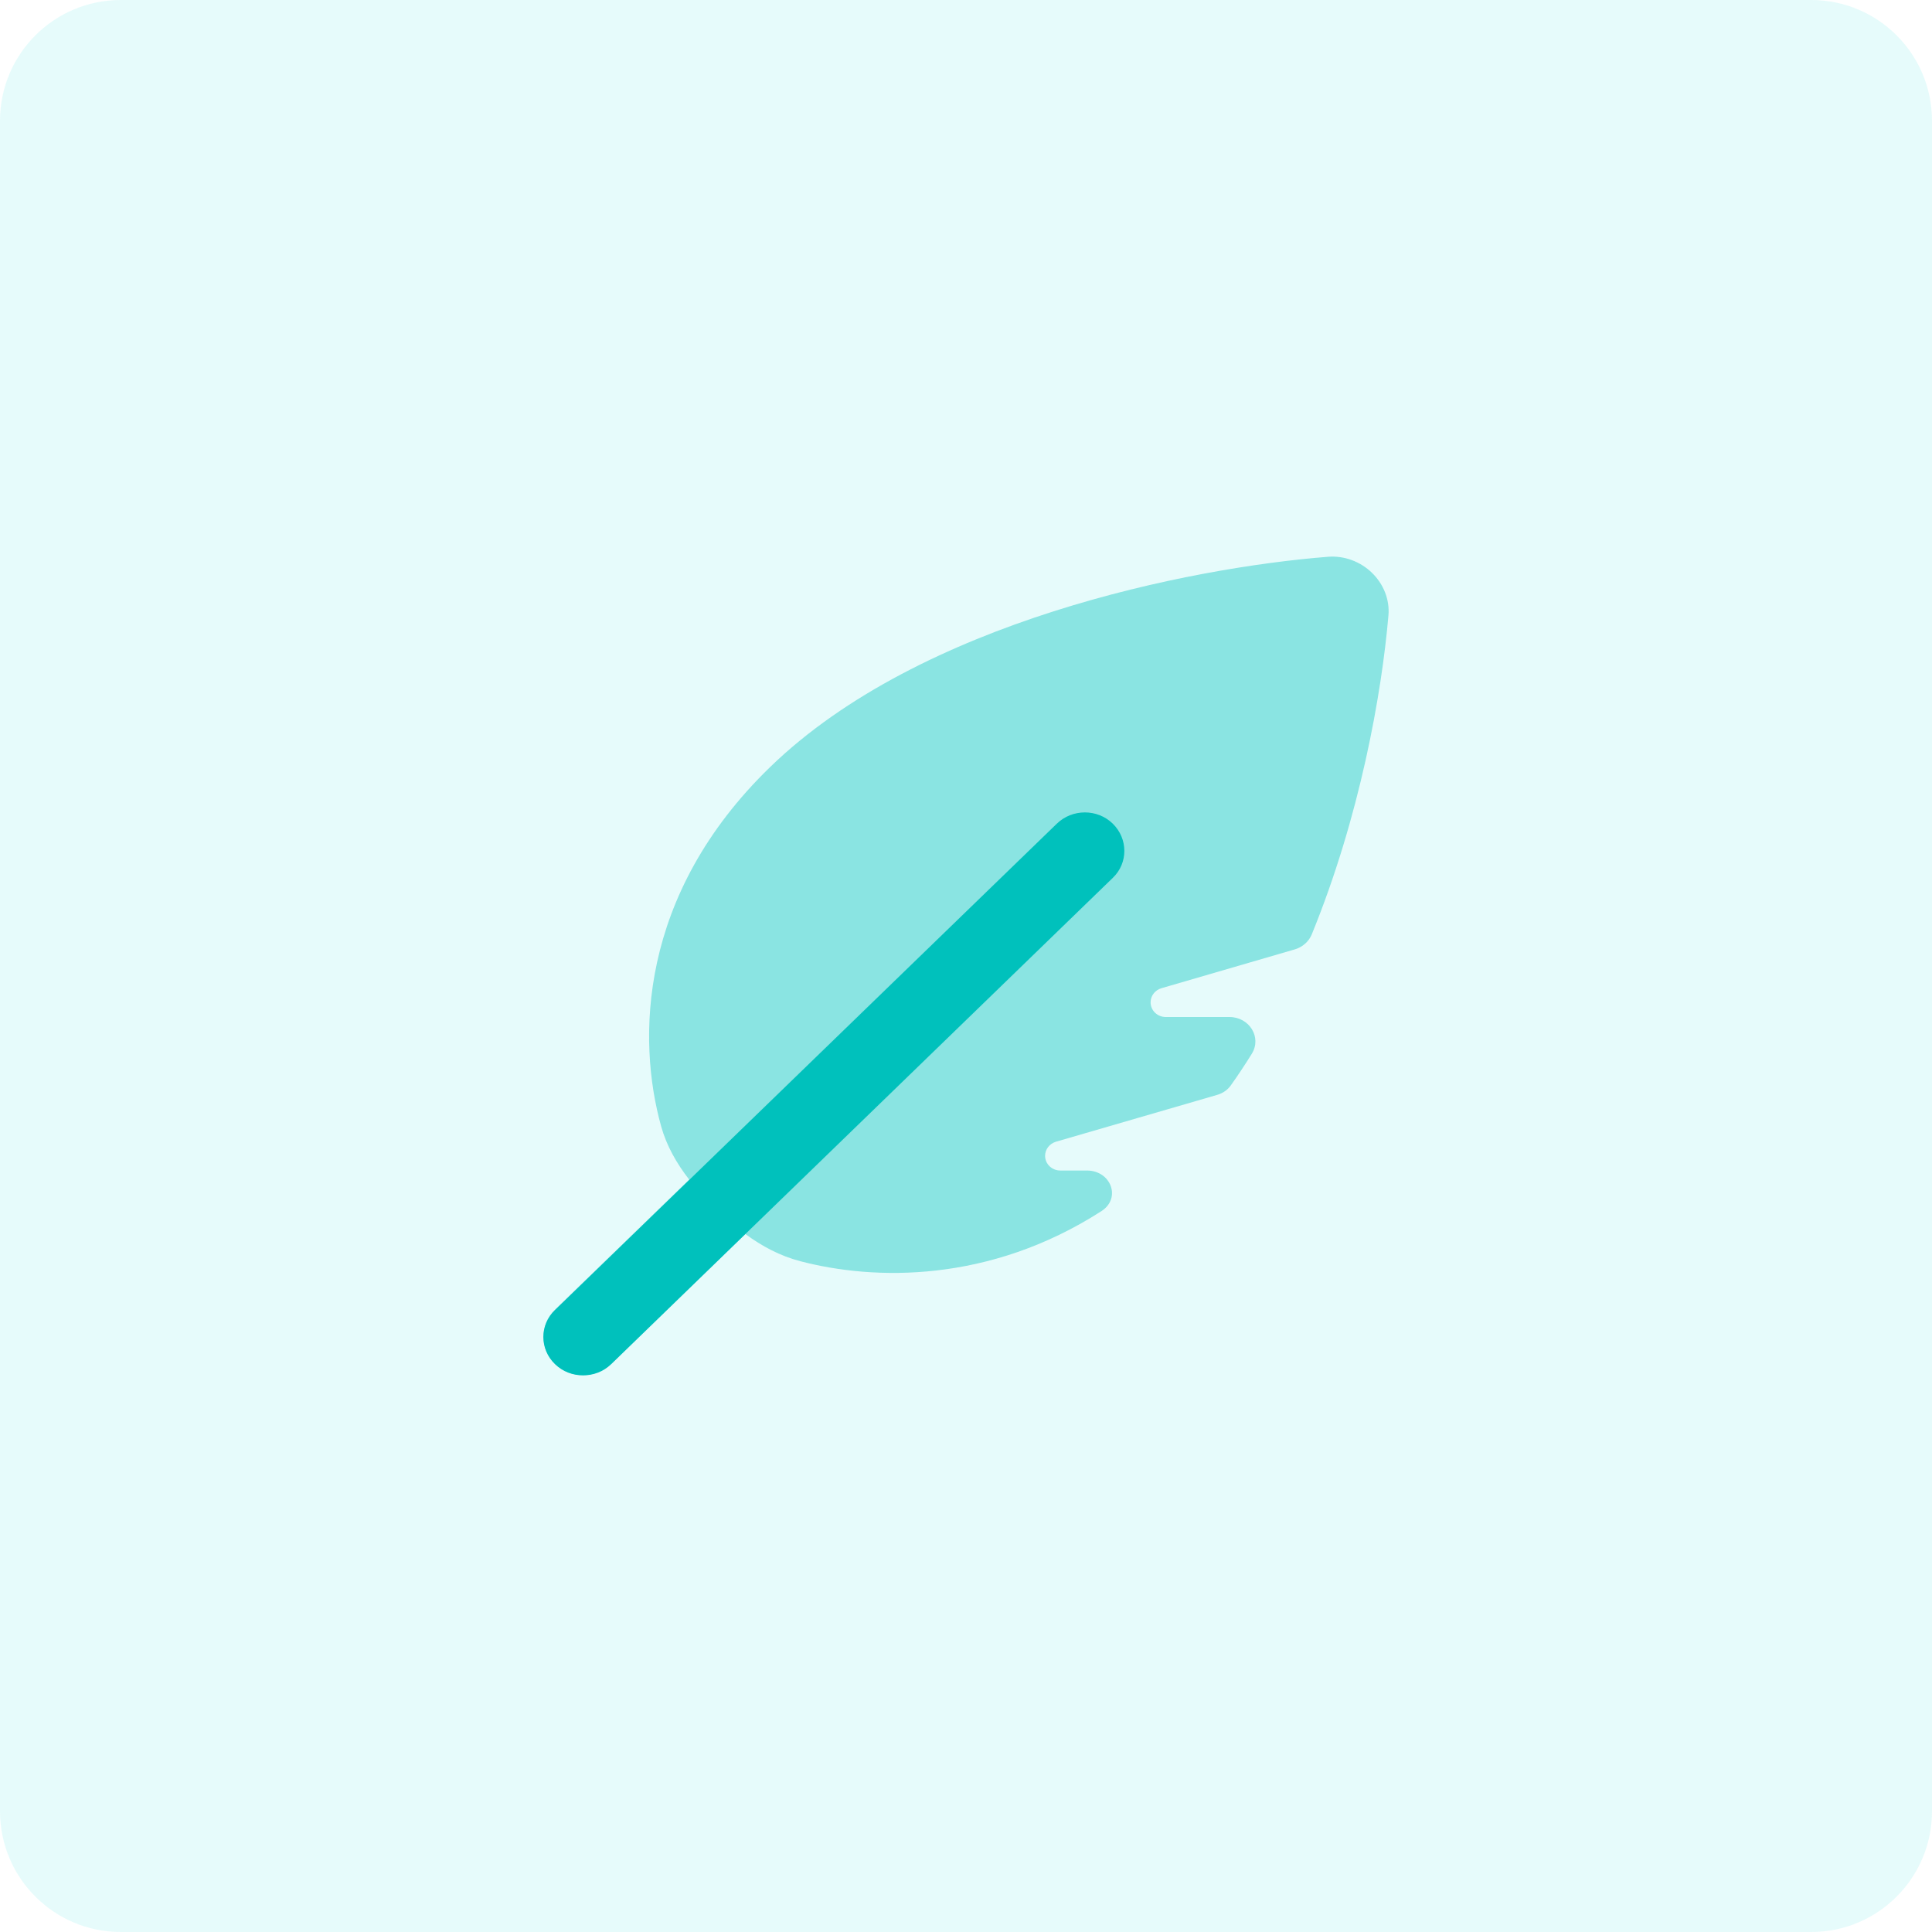
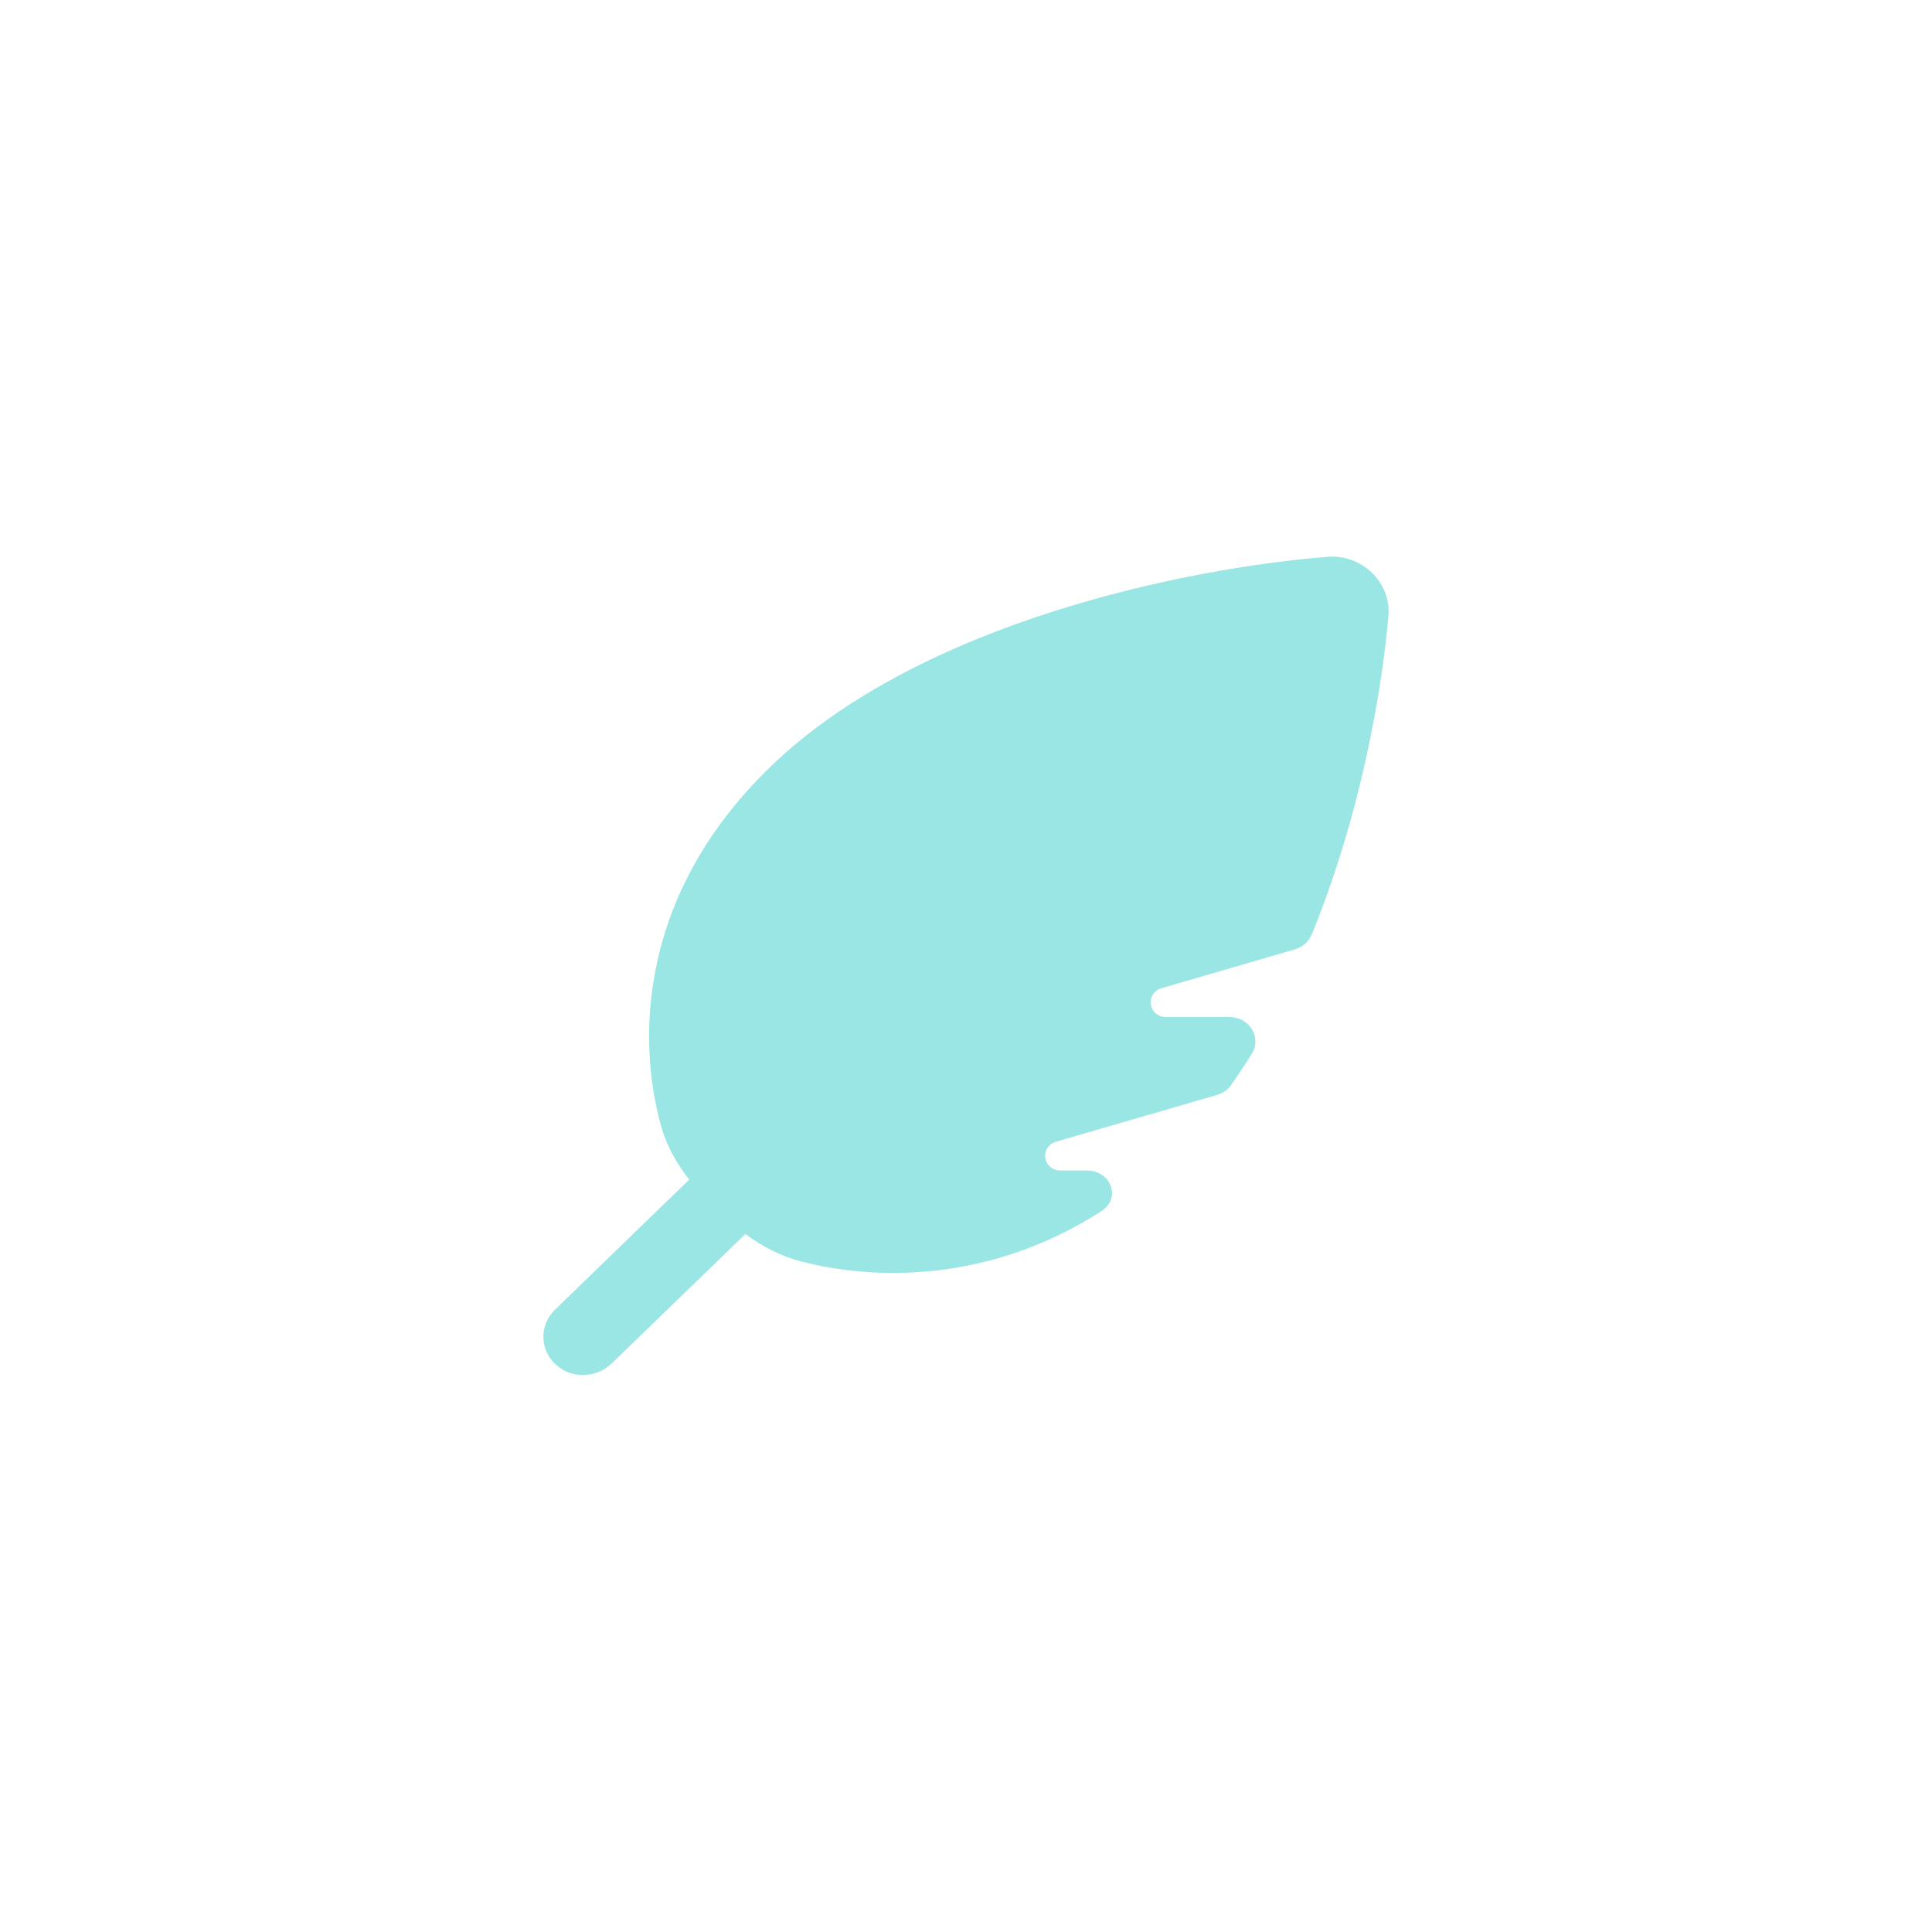
<svg xmlns="http://www.w3.org/2000/svg" width="100%" height="100%" viewBox="0 0 64 64" version="1.1" xml:space="preserve" style="fill-rule:evenodd;clip-rule:evenodd;stroke-linejoin:round;stroke-miterlimit:2;">
-   <path d="M64,4l0,56c0,2.208 -1.792,4 -4,4l-56,0c-2.208,0 -4,-1.792 -4,-4l0,-56c0,-2.208 1.792,-4 4,-4l56,0c2.208,0 4,1.792 4,4Z" style="fill:#00d7d2;fill-opacity:0.1;" />
-   <path d="M19.315,45.561c-0.339,0 -0.672,-0.122 -0.929,-0.371c-0.515,-0.498 -0.515,-1.303 -0,-1.795l16.623,-16.11c0.514,-0.497 1.345,-0.497 1.853,0c0.509,0.498 0.514,1.304 0,1.796l-16.617,16.109c-0.257,0.249 -0.591,0.371 -0.93,0.371Z" style="fill:#00c2bd;fill-rule:nonzero;" />
  <path d="M20.245,45.185l4.445,-4.307c0.547,0.403 1.149,0.726 1.821,0.901c2.444,0.641 6.256,0.731 9.974,-1.658c0.667,-0.429 0.317,-1.346 -0.481,-1.346l-0.88,0c-0.279,0 -0.504,-0.217 -0.504,-0.487c0,-0.217 0.148,-0.402 0.356,-0.466l5.342,-1.552c0.186,-0.053 0.35,-0.164 0.46,-0.323c0.24,-0.339 0.47,-0.684 0.689,-1.039c0.339,-0.545 -0.082,-1.218 -0.739,-1.218l-2.11,0c-0.279,0 -0.503,-0.217 -0.503,-0.487c-0,-0.217 0.147,-0.403 0.355,-0.466l4.424,-1.288c0.251,-0.074 0.459,-0.254 0.558,-0.492c1.591,-3.889 2.318,-7.962 2.542,-10.574c0.044,-0.524 -0.164,-1.038 -0.547,-1.409c-0.382,-0.371 -0.913,-0.572 -1.454,-0.53c-4.582,0.361 -13.496,2.135 -18.477,6.961c-4.38,4.243 -4.413,9.043 -3.614,11.908c0.18,0.647 0.514,1.229 0.929,1.764l-4.445,4.307c-0.515,0.498 -0.515,1.303 -0,1.796c0.257,0.249 0.59,0.371 0.929,0.371c0.033,-0 0.066,-0 0.099,-0.006c0.185,-0.016 0.366,-0.063 0.535,-0.153c0.104,-0.059 0.203,-0.127 0.296,-0.212l-0,0.005Z" style="fill:#00c2bd;fill-opacity:0.4;fill-rule:nonzero;" />
</svg>